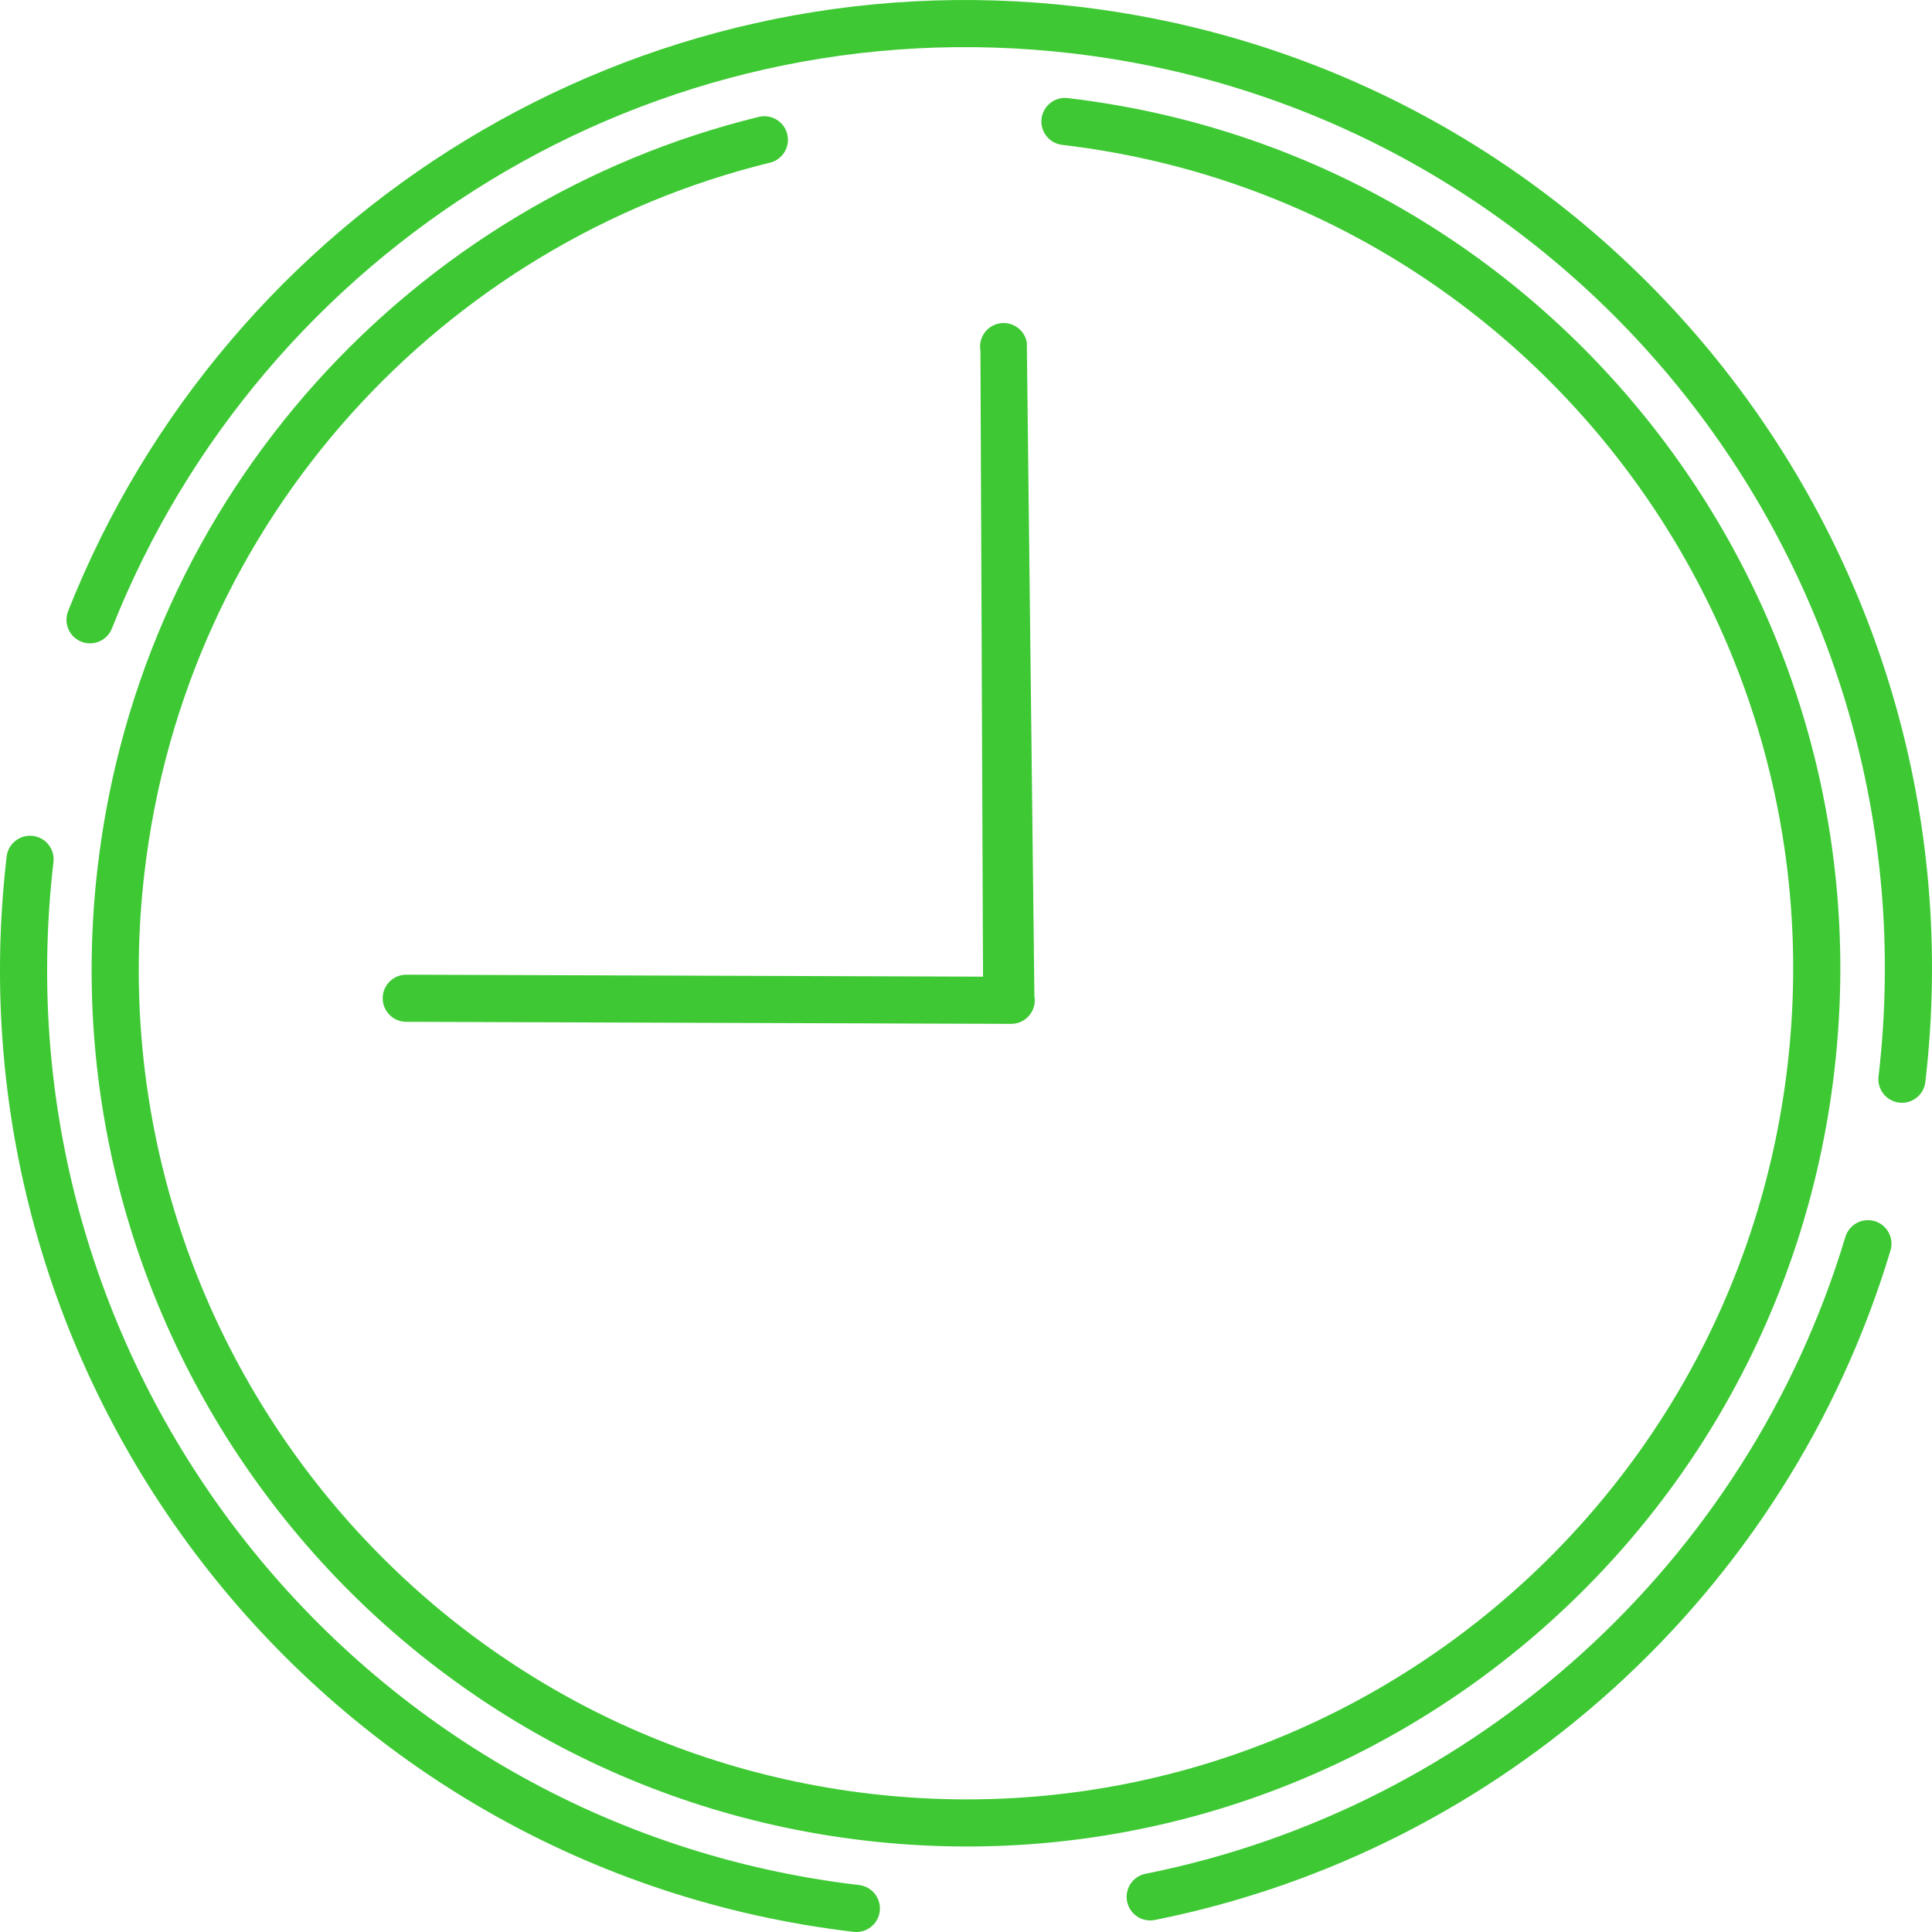
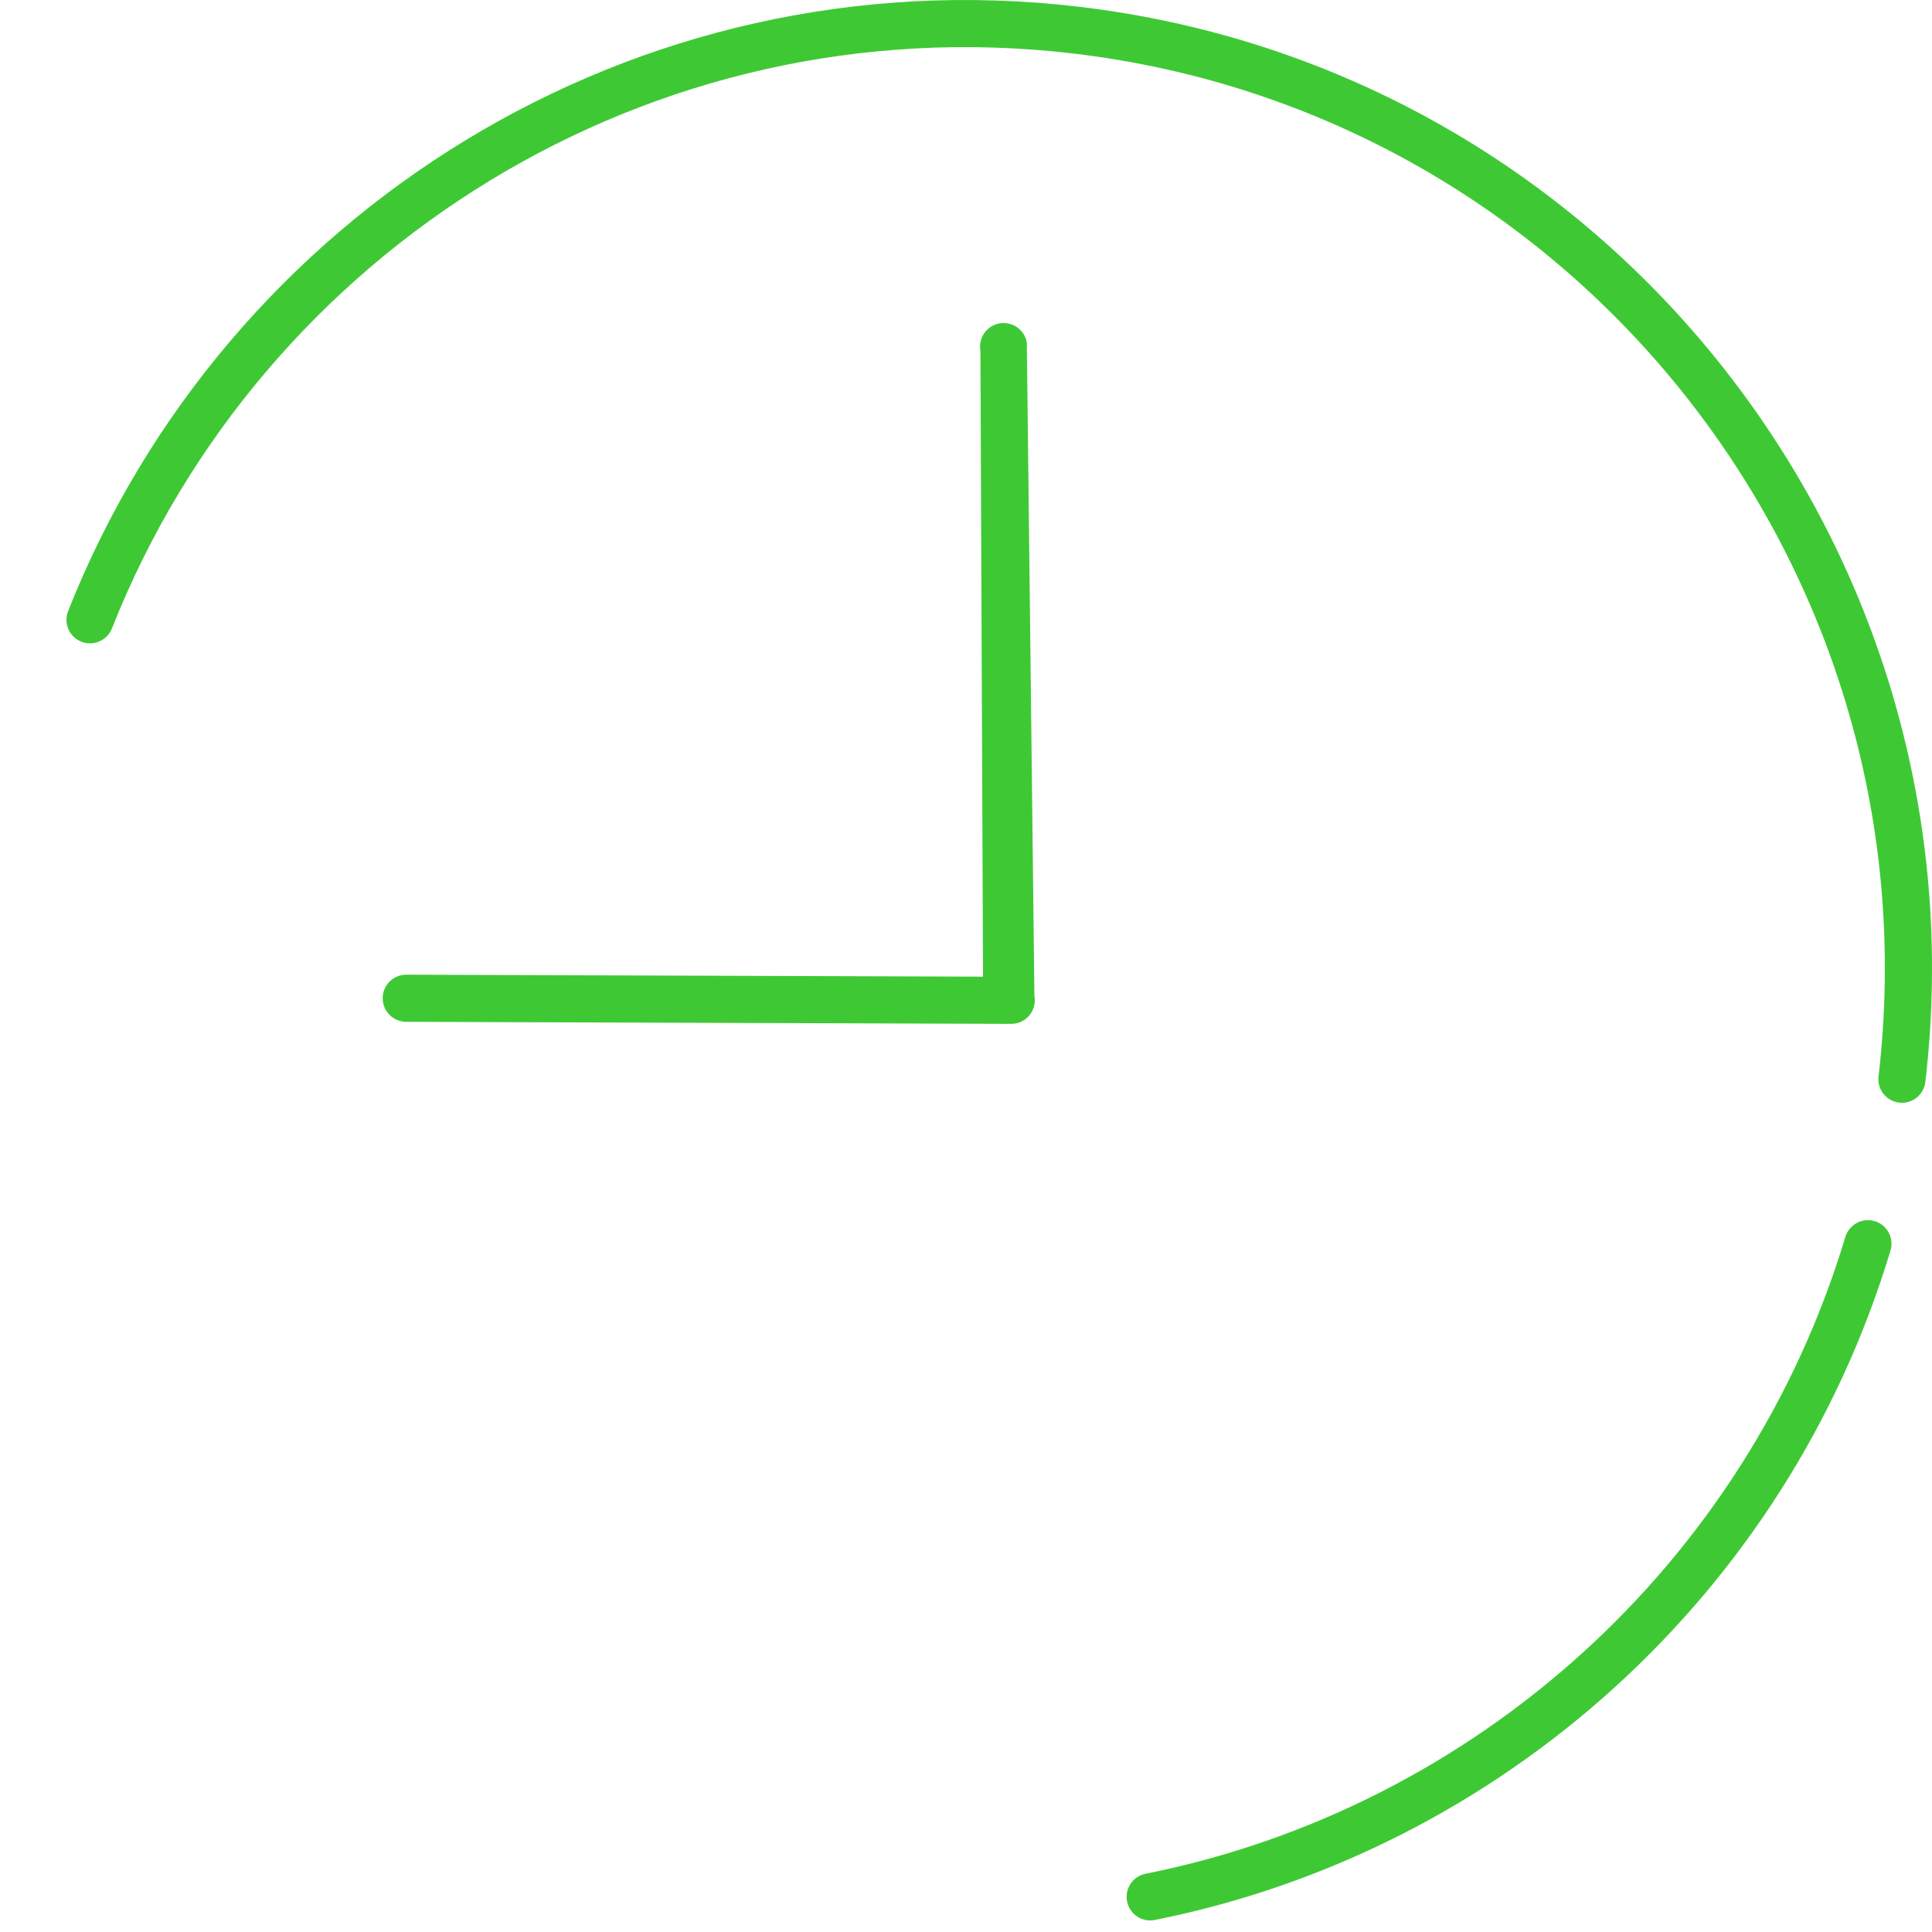
<svg xmlns="http://www.w3.org/2000/svg" width="64" height="64" viewBox="0 0 64 64" fill="none">
-   <path fill-rule="evenodd" clip-rule="evenodd" d="M34.502 3.933C34.552 3.505 34.94 3.198 35.368 3.249C51.257 5.116 62.624 19.552 60.764 35.488C58.904 51.425 44.519 62.834 28.63 60.968C12.741 59.101 1.376 44.665 3.234 28.729L3.234 28.729C4.682 16.326 13.714 6.668 25.136 3.872C25.554 3.77 25.977 4.026 26.079 4.445C26.182 4.864 25.925 5.286 25.507 5.389C14.701 8.033 6.155 17.173 4.785 28.91C3.026 43.995 13.784 57.652 28.812 59.418C43.839 61.182 57.453 50.392 59.213 35.307C60.974 20.222 50.214 6.565 35.186 4.799C34.758 4.749 34.452 4.361 34.502 3.933Z" fill="#3EC934" />
-   <path fill-rule="evenodd" clip-rule="evenodd" d="M1.086 27.69C1.514 27.74 1.821 28.128 1.771 28.556C-0.186 45.312 11.767 60.482 28.459 62.445C28.887 62.495 29.194 62.883 29.143 63.311C29.093 63.739 28.705 64.045 28.277 63.995C10.725 61.931 -1.836 45.982 0.22 28.375C0.27 27.947 0.658 27.64 1.086 27.69Z" fill="#3EC934" />
  <path fill-rule="evenodd" clip-rule="evenodd" d="M62.103 40.452C62.515 40.577 62.749 41.012 62.625 41.425C59.19 52.838 49.699 61.316 38.254 63.602C37.831 63.686 37.42 63.412 37.336 62.989C37.251 62.566 37.525 62.155 37.948 62.071C48.833 59.897 57.863 51.831 61.13 40.975C61.255 40.562 61.69 40.328 62.103 40.452Z" fill="#3EC934" />
  <path fill-rule="evenodd" clip-rule="evenodd" d="M35.539 1.771C21.554 0.129 8.668 8.278 3.708 20.818C3.549 21.219 3.096 21.416 2.695 21.257C2.294 21.099 2.098 20.645 2.256 20.244C7.469 7.065 21.012 -1.506 35.721 0.221L35.721 0.221C53.274 2.285 65.834 18.235 63.78 35.841C63.73 36.269 63.342 36.576 62.914 36.526C62.486 36.476 62.179 36.088 62.229 35.66C64.184 18.905 52.231 3.734 35.539 1.771Z" fill="#3EC934" />
  <path fill-rule="evenodd" clip-rule="evenodd" d="M33.108 10.713C33.533 10.637 33.938 10.919 34.015 11.343L34.266 32.998C34.307 33.226 34.245 33.461 34.096 33.638C33.947 33.816 33.727 33.918 33.495 33.917L13.454 33.849C13.023 33.847 12.675 33.496 12.677 33.065C12.678 32.634 13.029 32.286 13.46 32.288L32.564 32.353L32.478 11.619C32.402 11.195 32.684 10.789 33.108 10.713Z" fill="#3EC934" />
</svg>